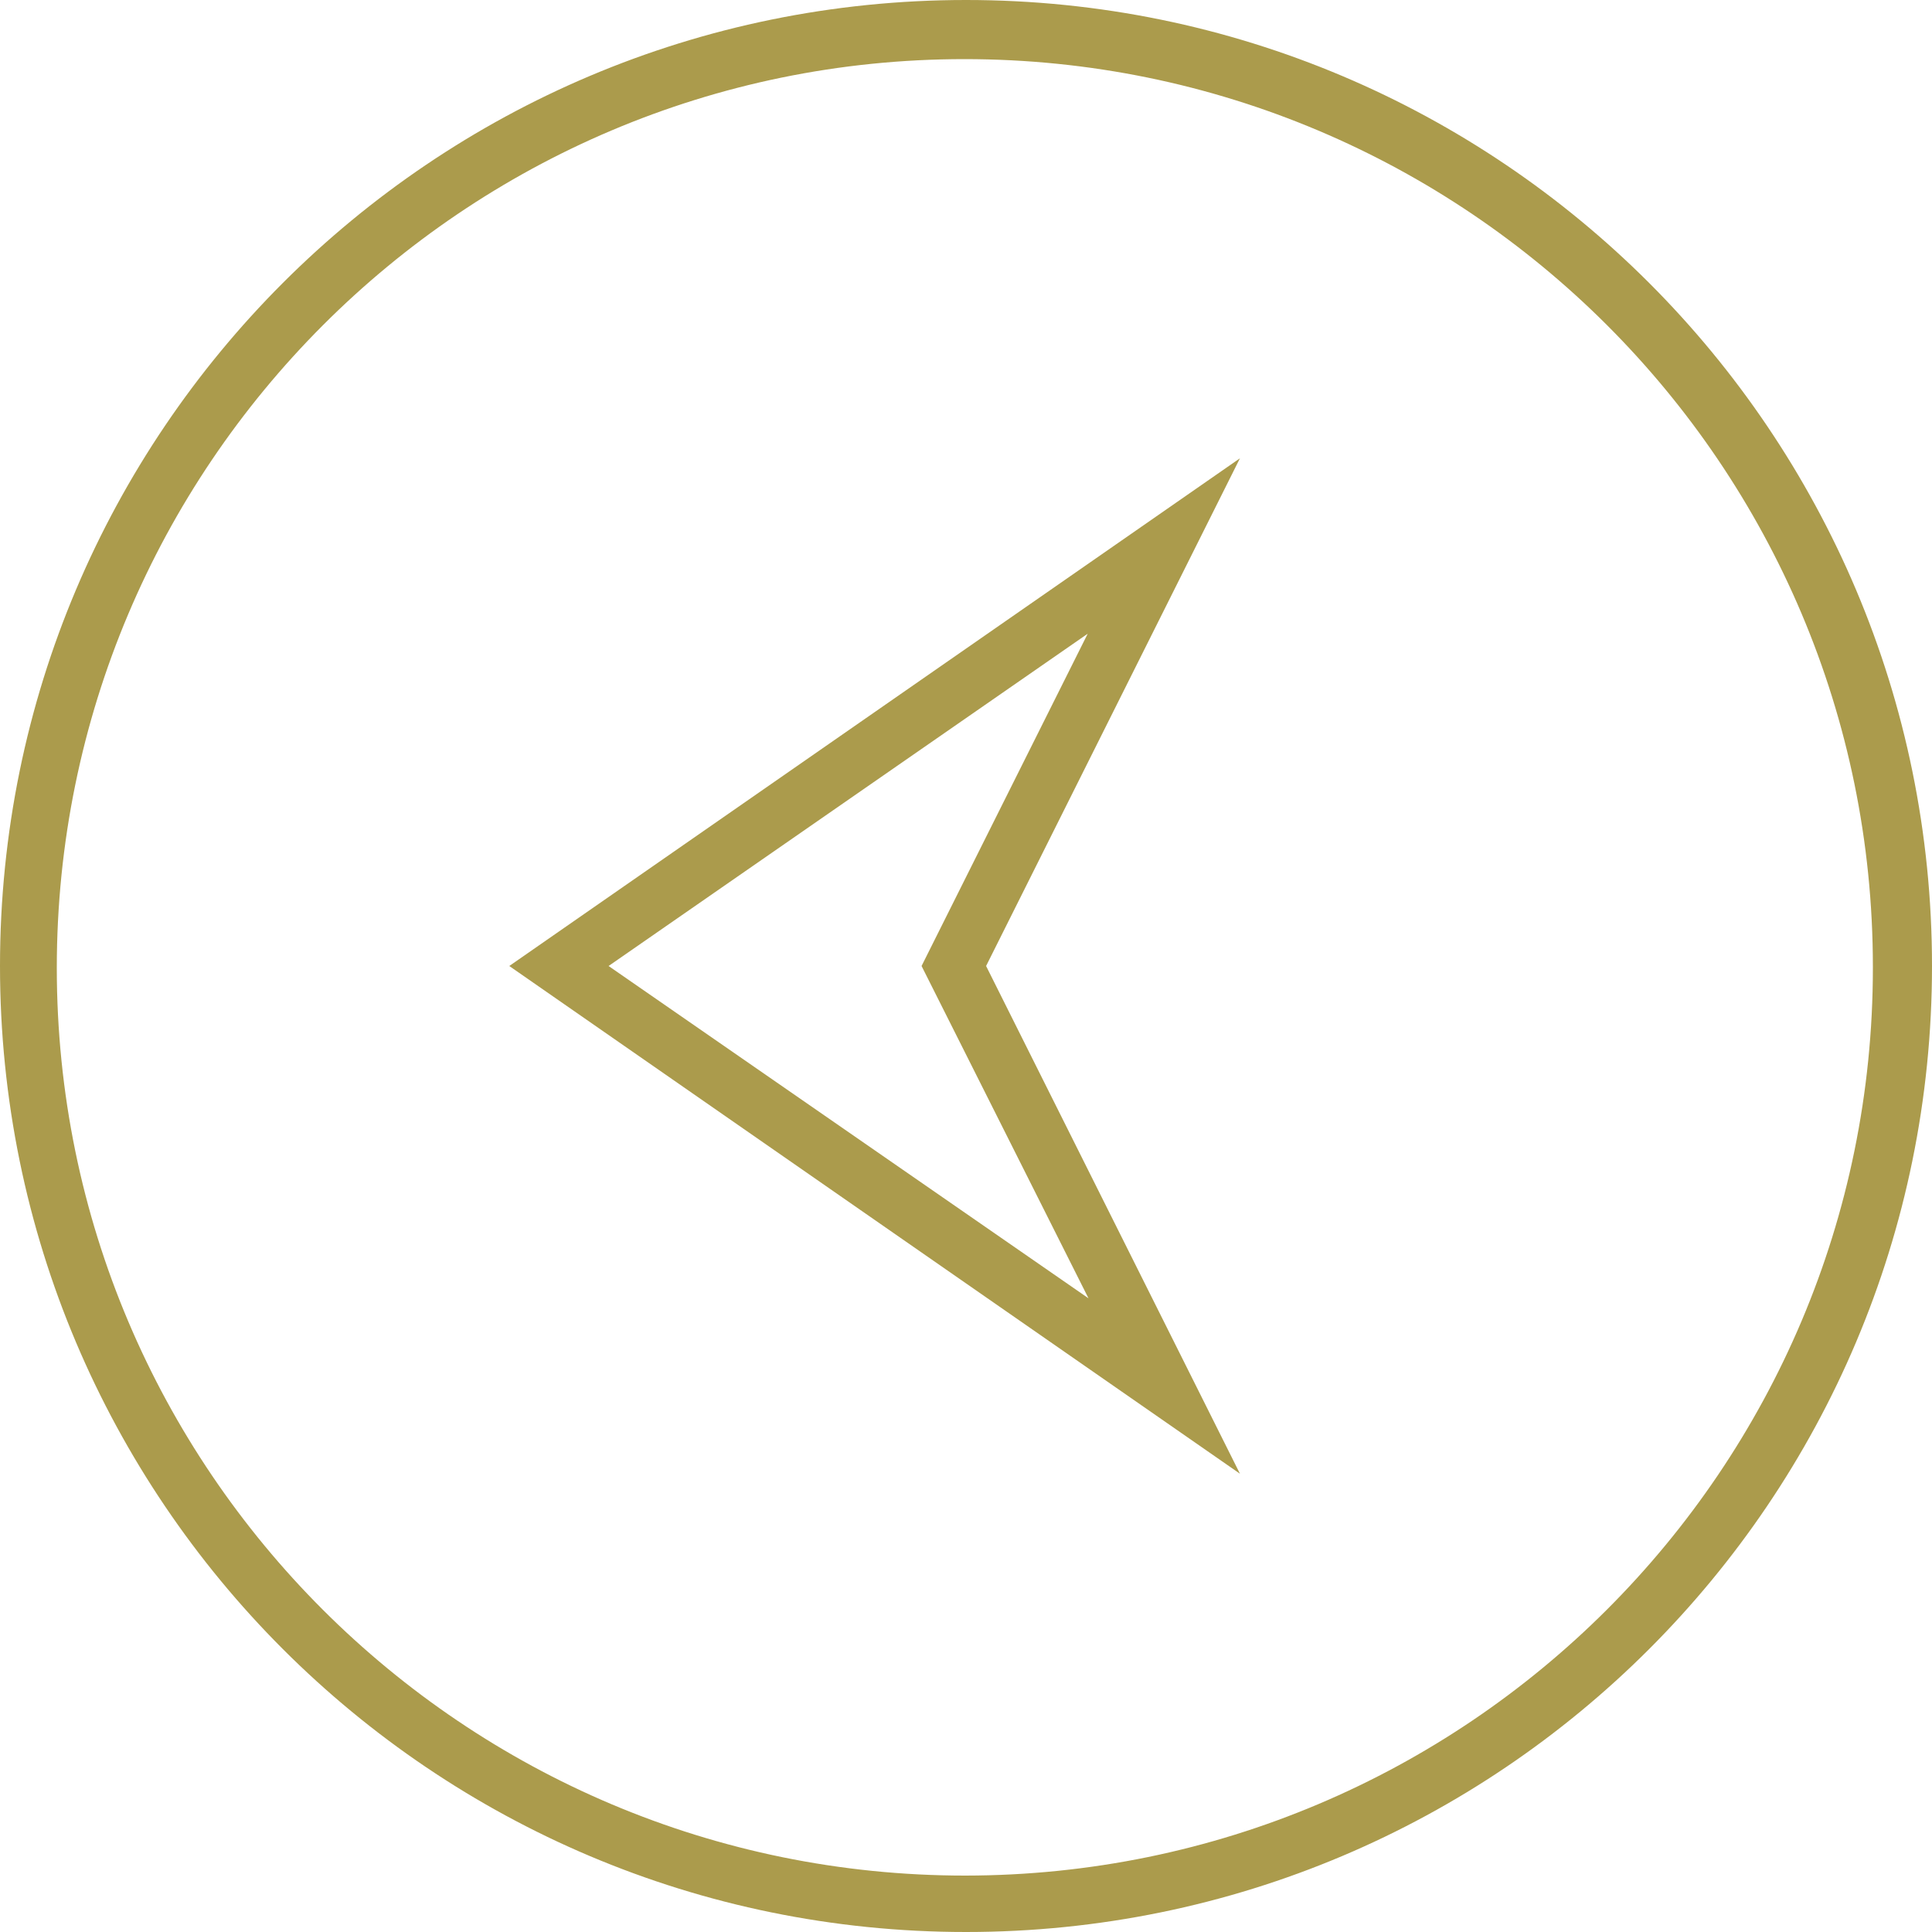
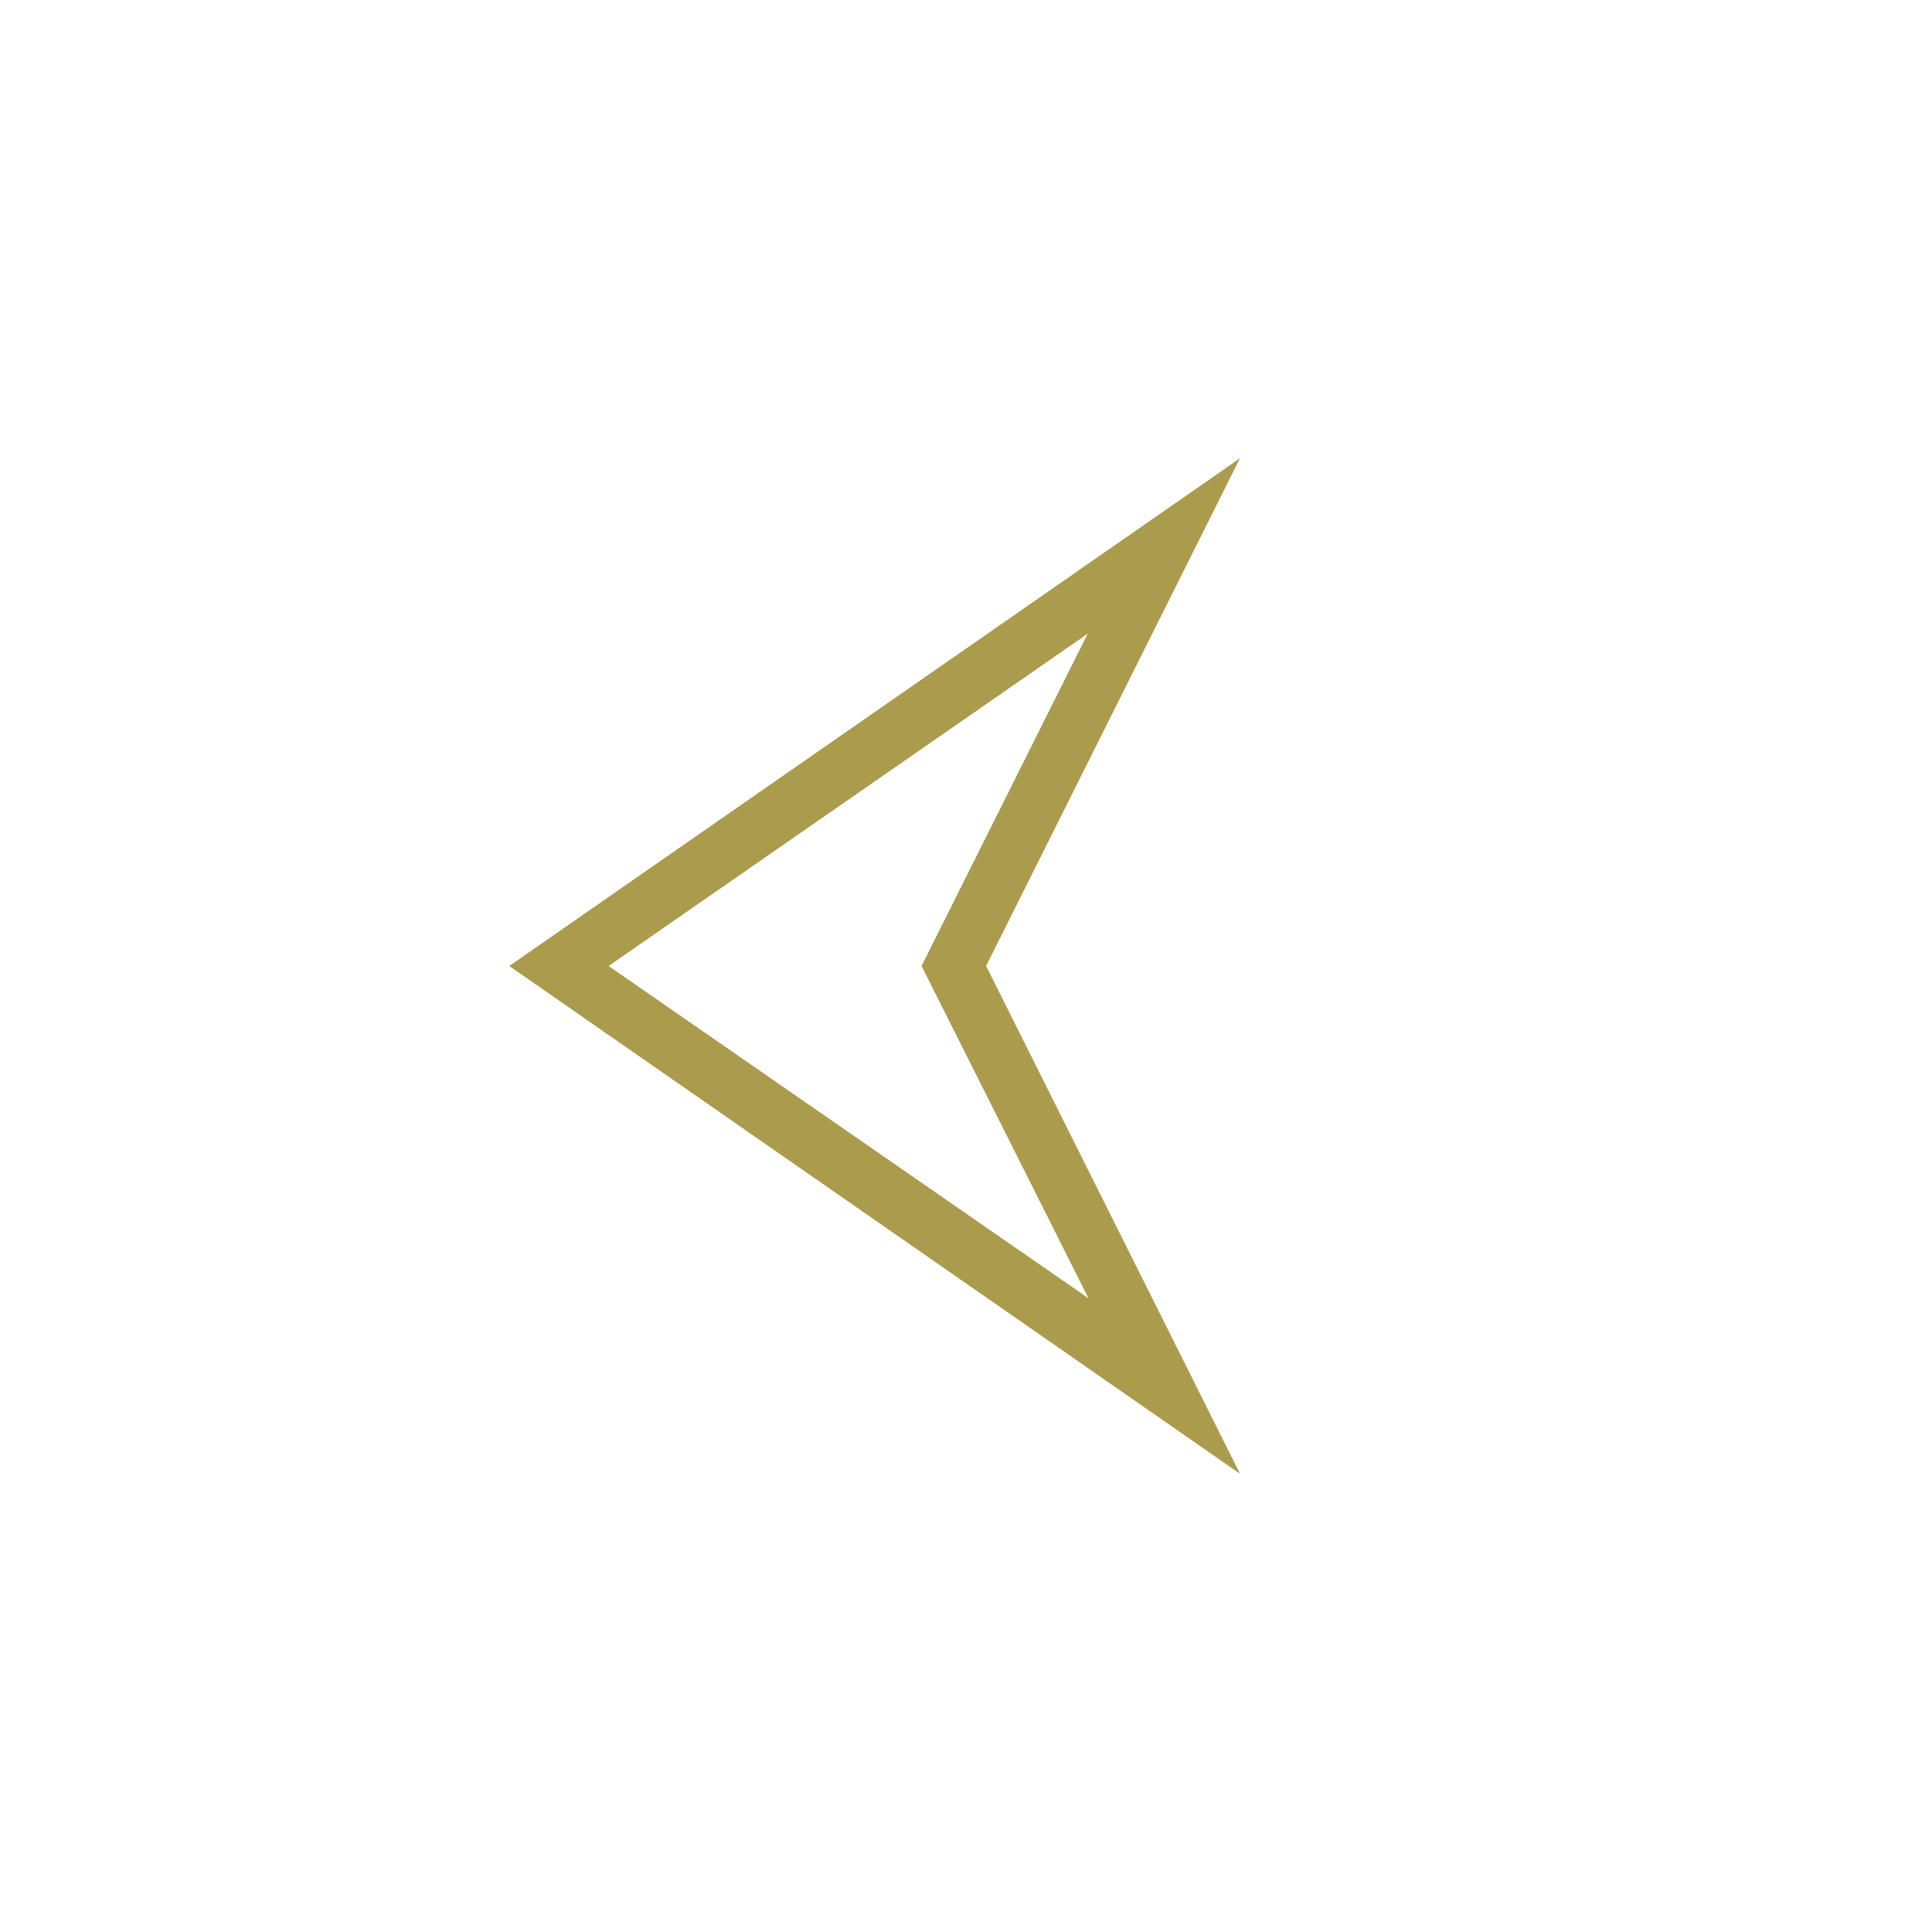
<svg xmlns="http://www.w3.org/2000/svg" id="uuid-8e50328f-ae61-4394-a68b-2492cf55c2b9" width="50" height="50" viewBox="0 0 50 50">
-   <path d="M25,50c13.81,0,25-11.19,25-25S38.81,0,25,0,0,11.19,0,25s11.19,25,25,25ZM24.96,1.53c12.98,0,23.51,10.51,23.51,23.49v.03c0,12.97-10.52,23.48-23.49,23.49-12.98,0-23.51-10.51-23.51-23.49S11.99,1.53,24.96,1.53Z" style="fill:#ab9b4c;" />
  <path d="M25.52,25l6.57-13.14-18.91,13.14,18.91,13.14-6.57-13.14ZM28.15,16.4l-4.3,8.6,4.32,8.6-12.42-8.6,12.4-8.6Z" style="fill:#ab9b4c;" />
</svg>